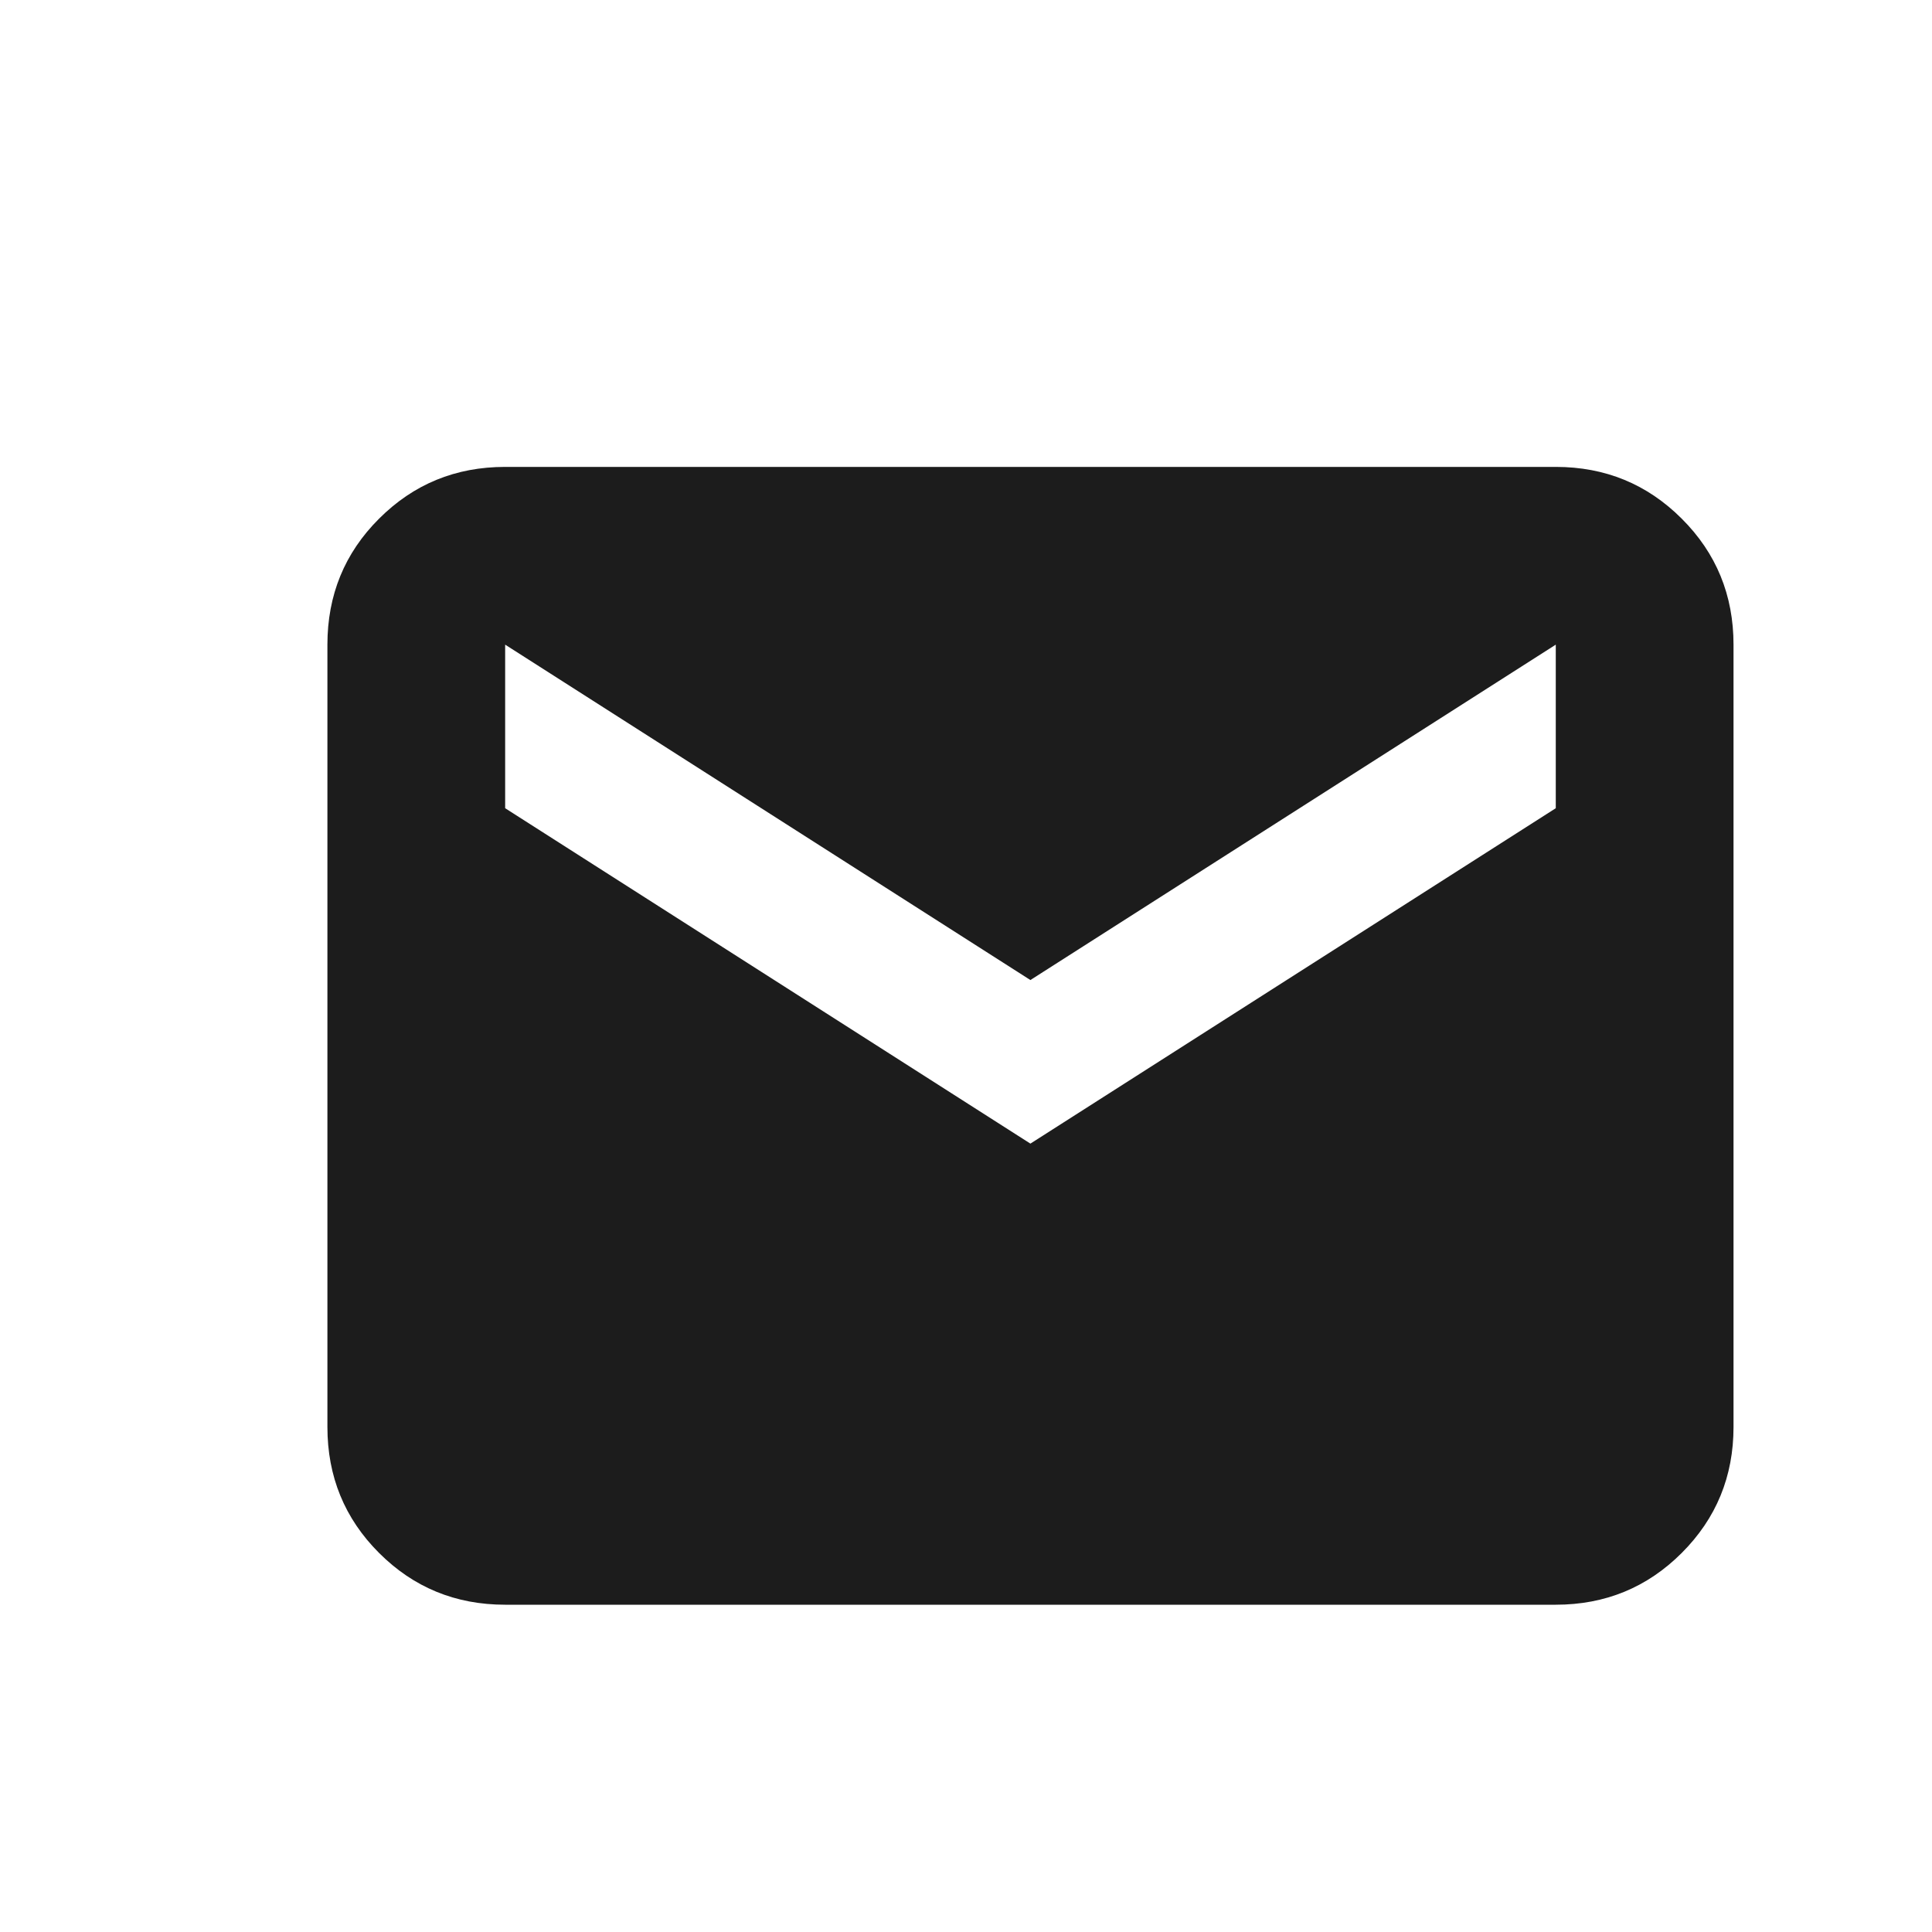
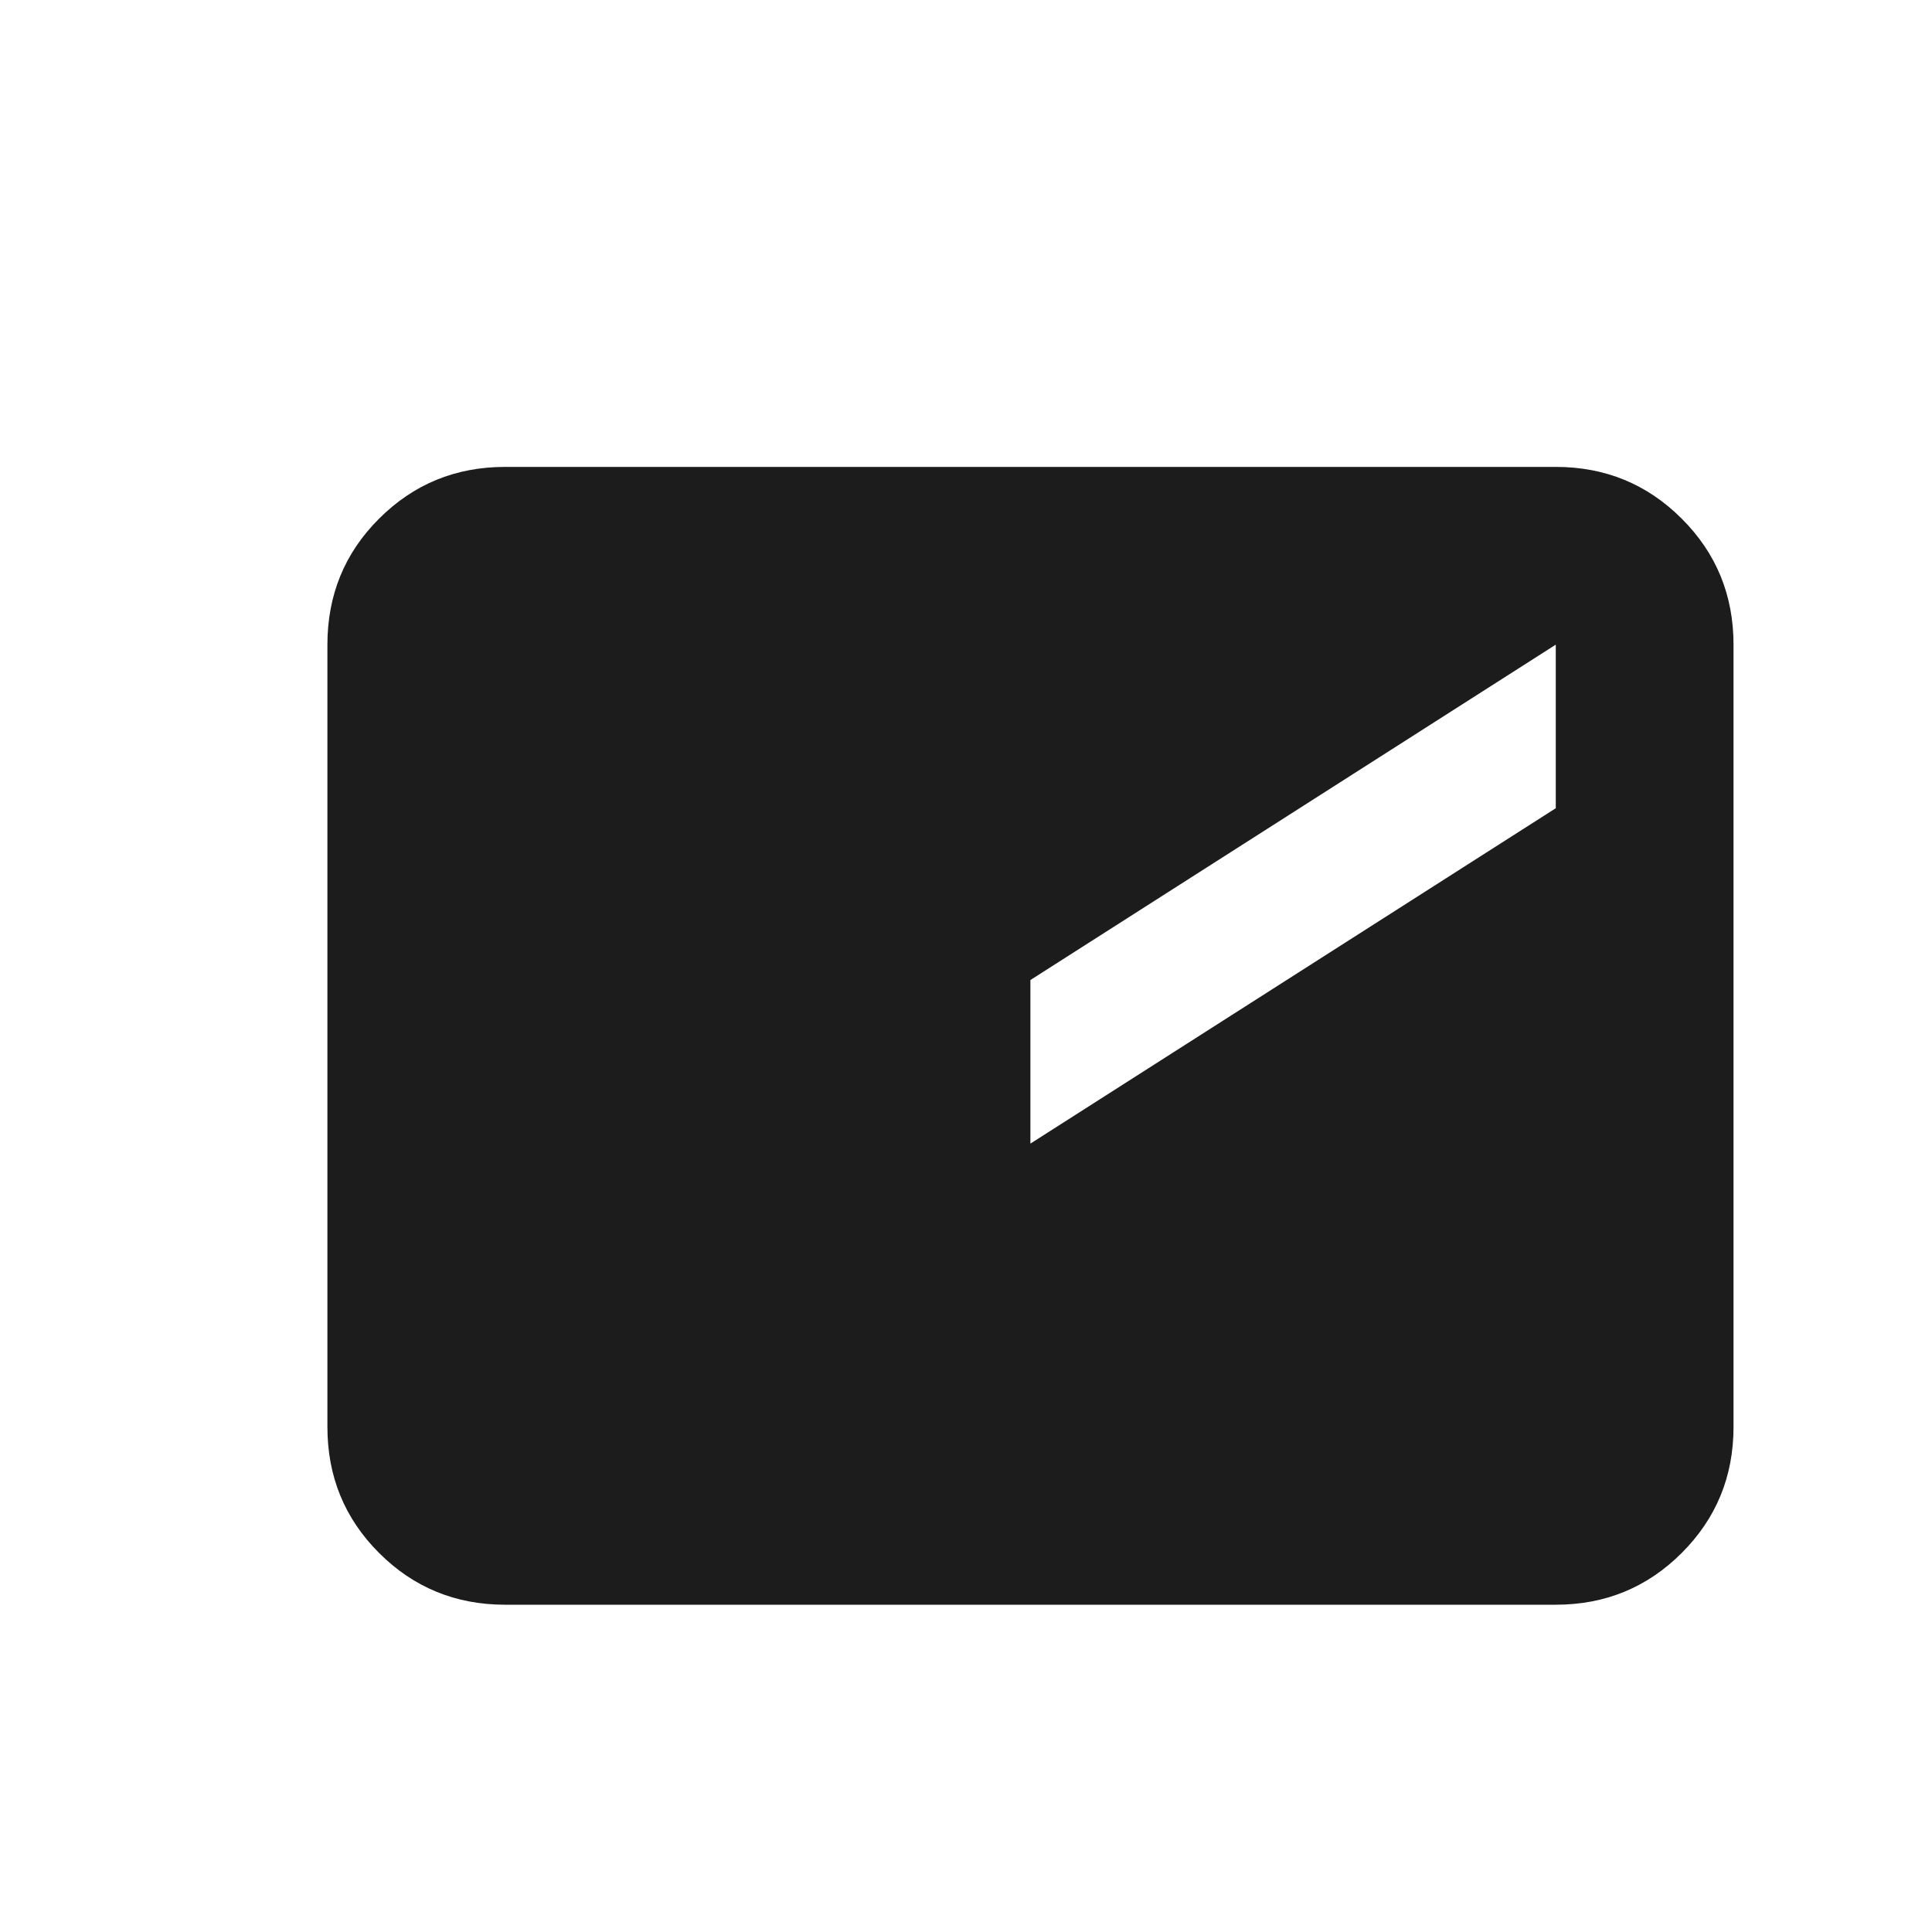
<svg xmlns="http://www.w3.org/2000/svg" width="15" height="15" viewBox="0 0 15 15" fill="none">
-   <path d="M3.922 12.459C3.537 12.459 3.211 12.325 2.943 12.057C2.675 11.789 2.542 11.463 2.542 11.079V5.005C2.542 4.621 2.675 4.294 2.943 4.027C3.211 3.759 3.537 3.625 3.922 3.625H12.079C12.463 3.625 12.789 3.759 13.057 4.027C13.325 4.294 13.459 4.621 13.459 5.005V11.079C13.459 11.463 13.325 11.789 13.057 12.057C12.789 12.325 12.463 12.459 12.079 12.459H3.922ZM8 8.879L12.079 6.275V5.005L8 7.609L3.922 5.005V6.275L8 8.879Z" fill="#1C1C1C" />
+   <path d="M3.922 12.459C3.537 12.459 3.211 12.325 2.943 12.057C2.675 11.789 2.542 11.463 2.542 11.079V5.005C2.542 4.621 2.675 4.294 2.943 4.027C3.211 3.759 3.537 3.625 3.922 3.625H12.079C12.463 3.625 12.789 3.759 13.057 4.027C13.325 4.294 13.459 4.621 13.459 5.005V11.079C13.459 11.463 13.325 11.789 13.057 12.057C12.789 12.325 12.463 12.459 12.079 12.459H3.922ZM8 8.879L12.079 6.275V5.005L8 7.609V6.275L8 8.879Z" fill="#1C1C1C" />
</svg>